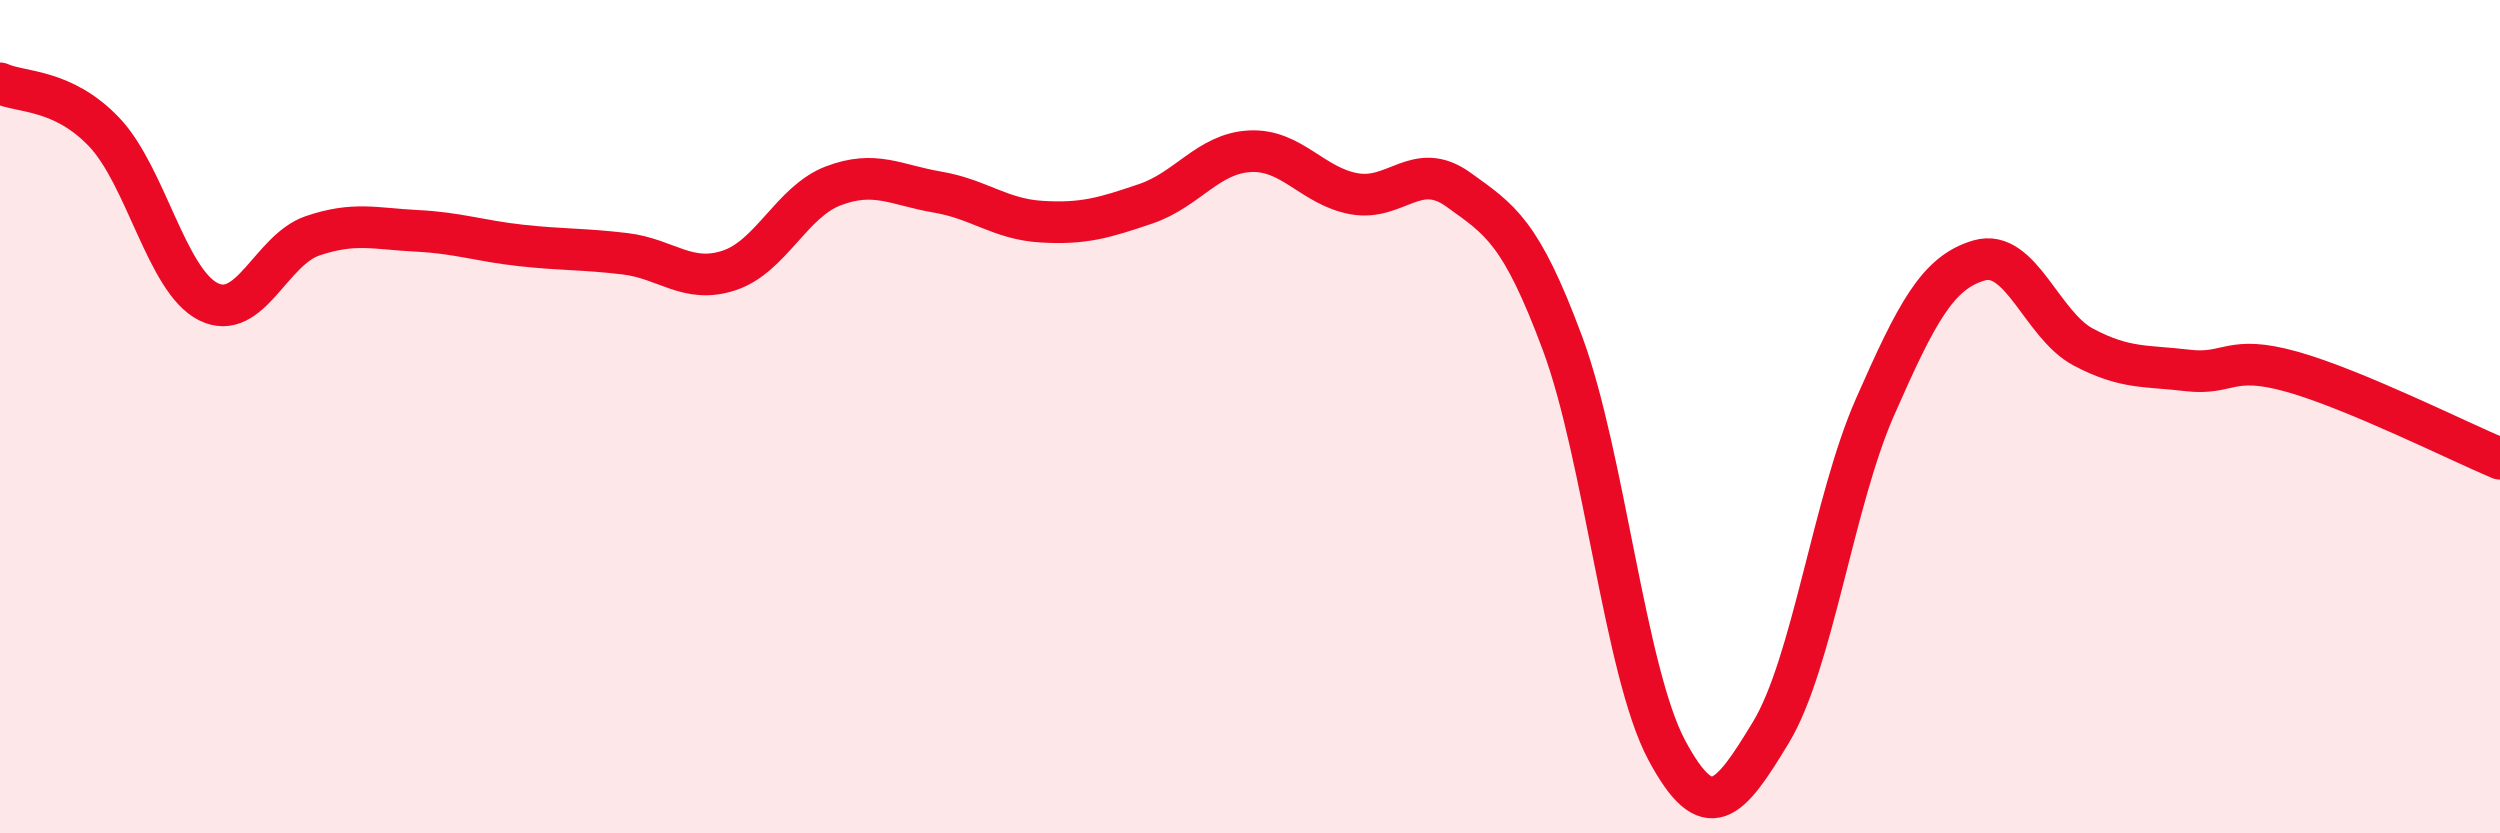
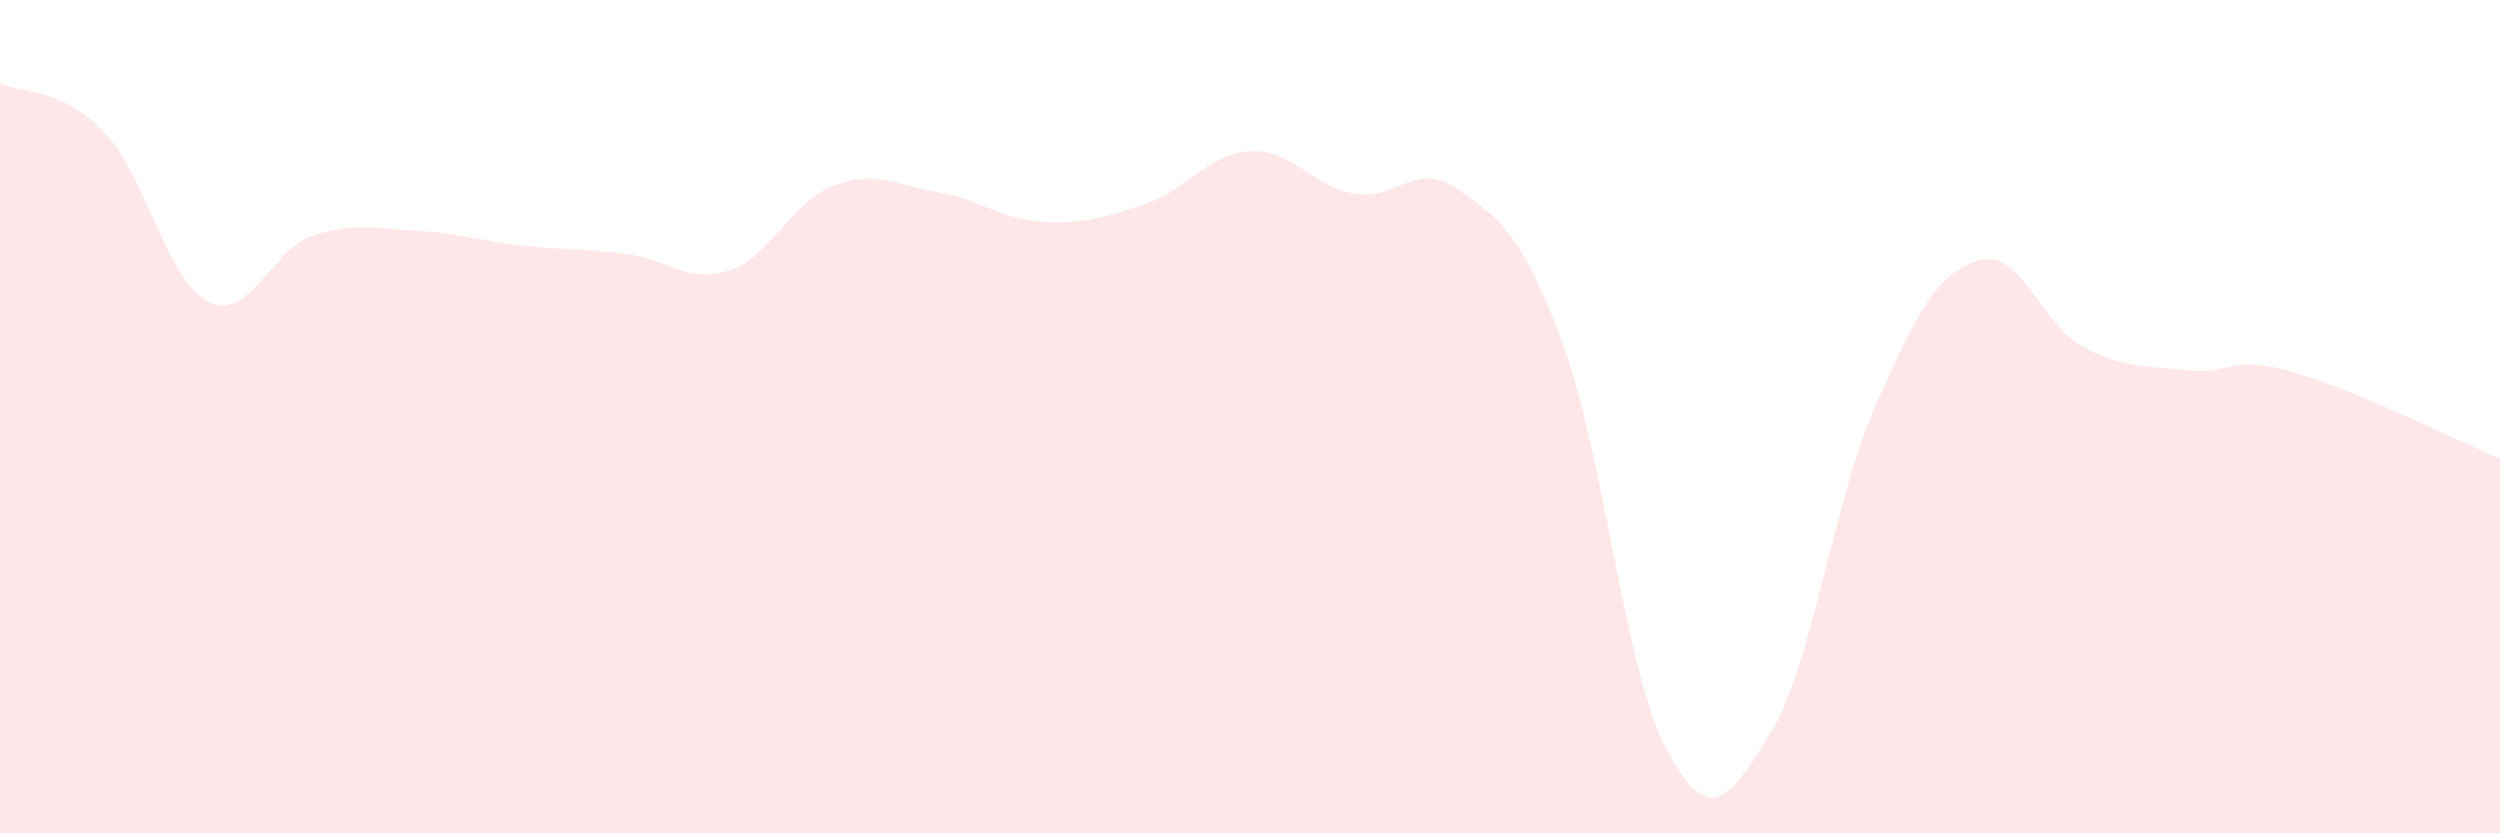
<svg xmlns="http://www.w3.org/2000/svg" width="60" height="20" viewBox="0 0 60 20">
  <path d="M 0,2 C 0.5,2.23 1.5,2.12 2.5,3.17 C 3.5,4.22 4,6.74 5,7.24 C 6,7.74 6.5,6 7.5,5.66 C 8.5,5.32 9,5.49 10,5.54 C 11,5.59 11.5,5.78 12.5,5.89 C 13.5,6 14,5.97 15,6.09 C 16,6.21 16.5,6.82 17.5,6.49 C 18.5,6.16 19,4.84 20,4.46 C 21,4.08 21.5,4.44 22.5,4.61 C 23.5,4.78 24,5.26 25,5.32 C 26,5.38 26.5,5.23 27.5,4.89 C 28.5,4.55 29,3.68 30,3.63 C 31,3.58 31.5,4.47 32.5,4.65 C 33.5,4.83 34,3.83 35,4.55 C 36,5.27 36.5,5.55 37.5,8.24 C 38.5,10.93 39,16.13 40,18 C 41,19.87 41.5,19.23 42.5,17.58 C 43.5,15.93 44,12.04 45,9.77 C 46,7.5 46.5,6.54 47.5,6.25 C 48.5,5.96 49,7.8 50,8.33 C 51,8.86 51.5,8.77 52.5,8.89 C 53.5,9.01 53.5,8.5 55,8.92 C 56.5,9.34 59,10.59 60,11.01L60 20L0 20Z" fill="#EB0A25" opacity="0.1" stroke-linecap="round" stroke-linejoin="round" />
-   <path d="M 0,2 C 0.5,2.23 1.5,2.12 2.5,3.17 C 3.5,4.22 4,6.74 5,7.24 C 6,7.74 6.5,6 7.5,5.66 C 8.5,5.32 9,5.49 10,5.54 C 11,5.59 11.5,5.78 12.5,5.89 C 13.5,6 14,5.97 15,6.09 C 16,6.21 16.5,6.82 17.5,6.49 C 18.5,6.16 19,4.84 20,4.46 C 21,4.08 21.5,4.44 22.5,4.61 C 23.5,4.78 24,5.26 25,5.32 C 26,5.38 26.5,5.23 27.5,4.89 C 28.5,4.55 29,3.68 30,3.63 C 31,3.58 31.5,4.47 32.5,4.65 C 33.5,4.83 34,3.83 35,4.55 C 36,5.27 36.5,5.55 37.5,8.24 C 38.5,10.93 39,16.13 40,18 C 41,19.87 41.5,19.23 42.5,17.58 C 43.5,15.93 44,12.04 45,9.77 C 46,7.5 46.5,6.54 47.5,6.25 C 48.5,5.96 49,7.8 50,8.33 C 51,8.86 51.5,8.77 52.5,8.89 C 53.5,9.01 53.5,8.5 55,8.92 C 56.5,9.34 59,10.59 60,11.01" stroke="#EB0A25" stroke-width="1" fill="none" stroke-linecap="round" stroke-linejoin="round" />
</svg>